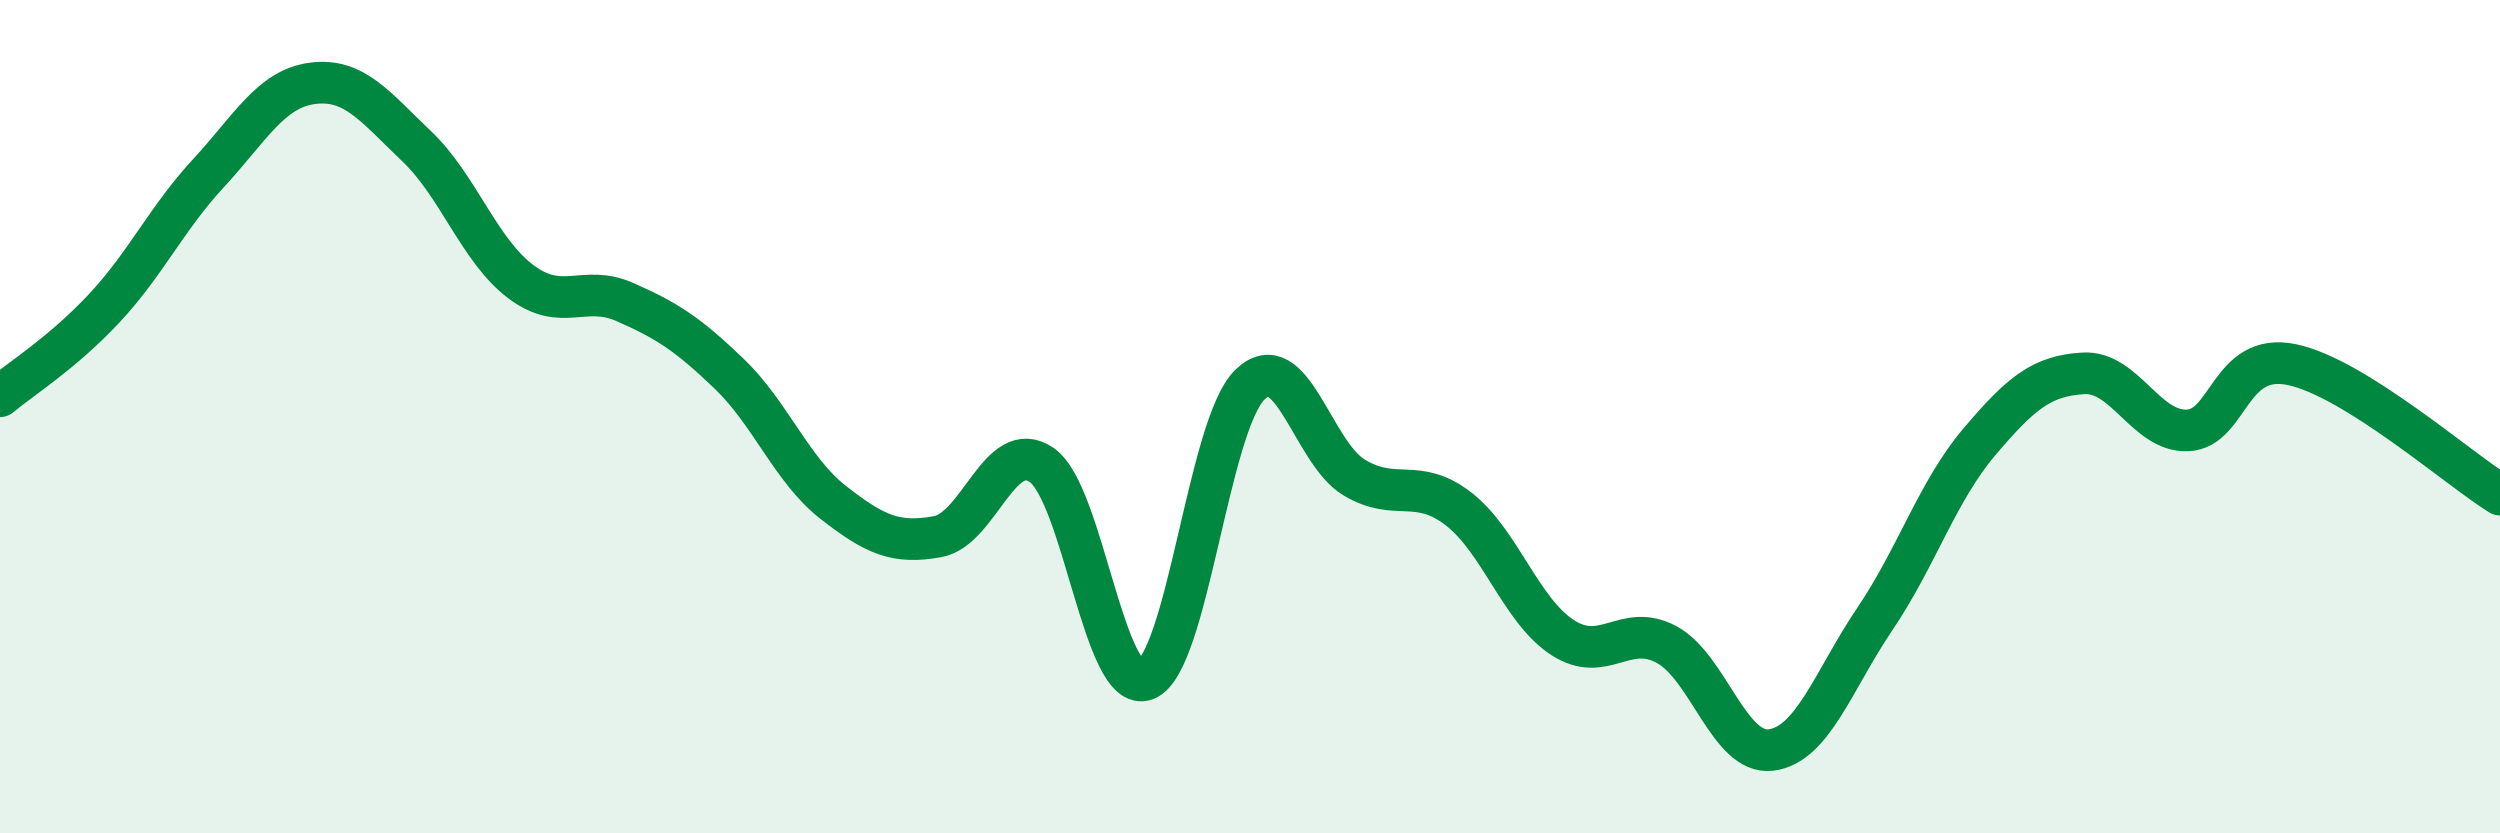
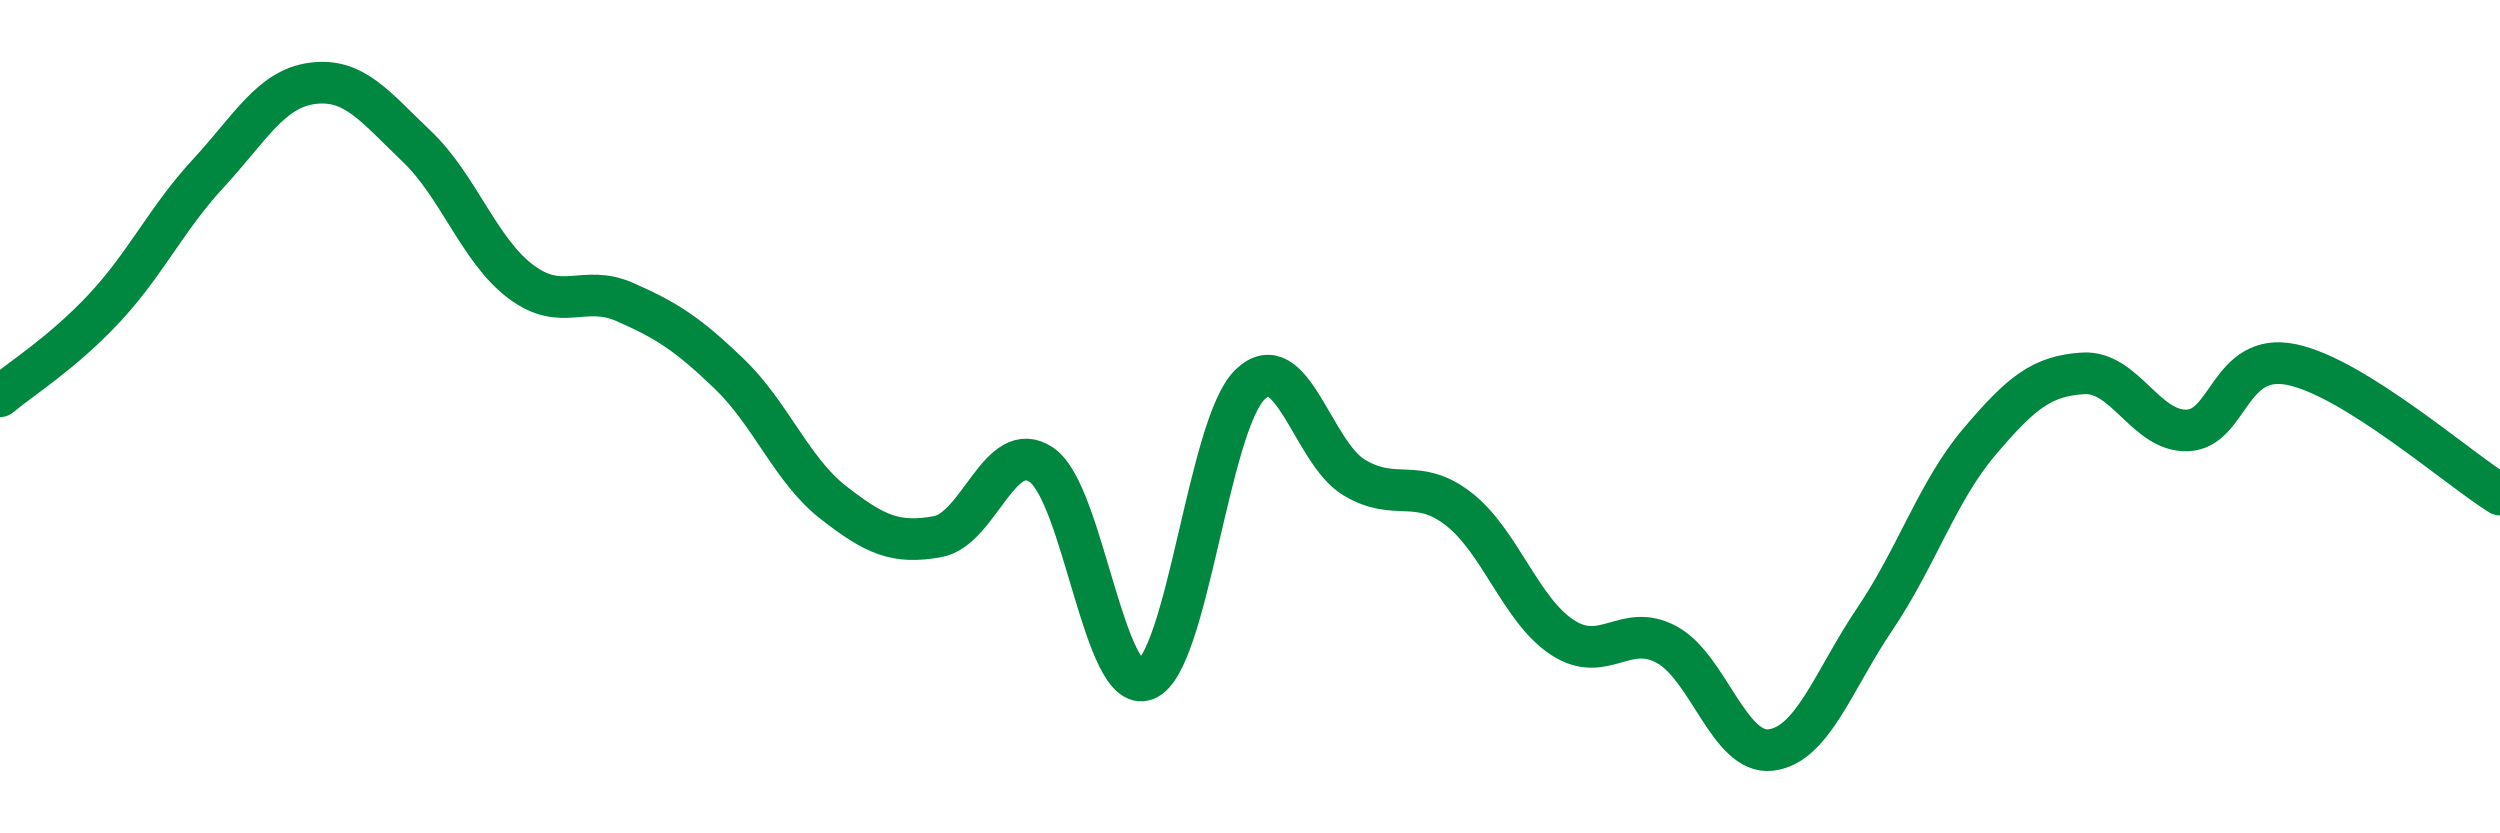
<svg xmlns="http://www.w3.org/2000/svg" width="60" height="20" viewBox="0 0 60 20">
-   <path d="M 0,9.51 C 0.5,9.09 1.5,8.47 2.5,7.4 C 3.5,6.33 4,5.24 5,4.16 C 6,3.08 6.5,2.13 7.5,2 C 8.5,1.87 9,2.56 10,3.51 C 11,4.46 11.5,6.01 12.5,6.76 C 13.5,7.51 14,6.81 15,7.25 C 16,7.69 16.5,8.01 17.5,8.97 C 18.5,9.93 19,11.28 20,12.06 C 21,12.84 21.5,13.06 22.5,12.88 C 23.5,12.7 24,10.47 25,11.16 C 26,11.85 26.5,16.7 27.5,16.31 C 28.5,15.92 29,10.2 30,9.23 C 31,8.26 31.5,10.86 32.5,11.46 C 33.5,12.06 34,11.44 35,12.21 C 36,12.98 36.5,14.65 37.5,15.3 C 38.5,15.95 39,14.93 40,15.47 C 41,16.01 41.5,18.12 42.5,18 C 43.5,17.88 44,16.33 45,14.85 C 46,13.37 46.5,11.79 47.5,10.61 C 48.5,9.43 49,9.02 50,8.96 C 51,8.9 51.5,10.37 52.5,10.33 C 53.5,10.29 53.5,8.44 55,8.75 C 56.5,9.06 59,11.25 60,11.87L60 20L0 20Z" fill="#008740" opacity="0.1" stroke-linecap="round" stroke-linejoin="round" />
  <path d="M 0,9.51 C 0.5,9.09 1.5,8.47 2.5,7.4 C 3.5,6.33 4,5.24 5,4.16 C 6,3.08 6.5,2.13 7.5,2 C 8.5,1.87 9,2.56 10,3.51 C 11,4.46 11.5,6.01 12.5,6.76 C 13.5,7.51 14,6.81 15,7.25 C 16,7.69 16.5,8.01 17.5,8.97 C 18.5,9.93 19,11.28 20,12.06 C 21,12.84 21.5,13.06 22.5,12.88 C 23.5,12.7 24,10.47 25,11.16 C 26,11.85 26.5,16.7 27.5,16.31 C 28.5,15.92 29,10.2 30,9.23 C 31,8.26 31.5,10.86 32.5,11.46 C 33.5,12.06 34,11.44 35,12.21 C 36,12.98 36.5,14.65 37.5,15.3 C 38.5,15.95 39,14.93 40,15.47 C 41,16.01 41.5,18.12 42.5,18 C 43.5,17.88 44,16.33 45,14.85 C 46,13.37 46.5,11.79 47.5,10.61 C 48.5,9.43 49,9.02 50,8.96 C 51,8.9 51.5,10.37 52.5,10.33 C 53.5,10.29 53.5,8.44 55,8.75 C 56.5,9.06 59,11.25 60,11.87" stroke="#008740" stroke-width="1" fill="none" stroke-linecap="round" stroke-linejoin="round" />
</svg>